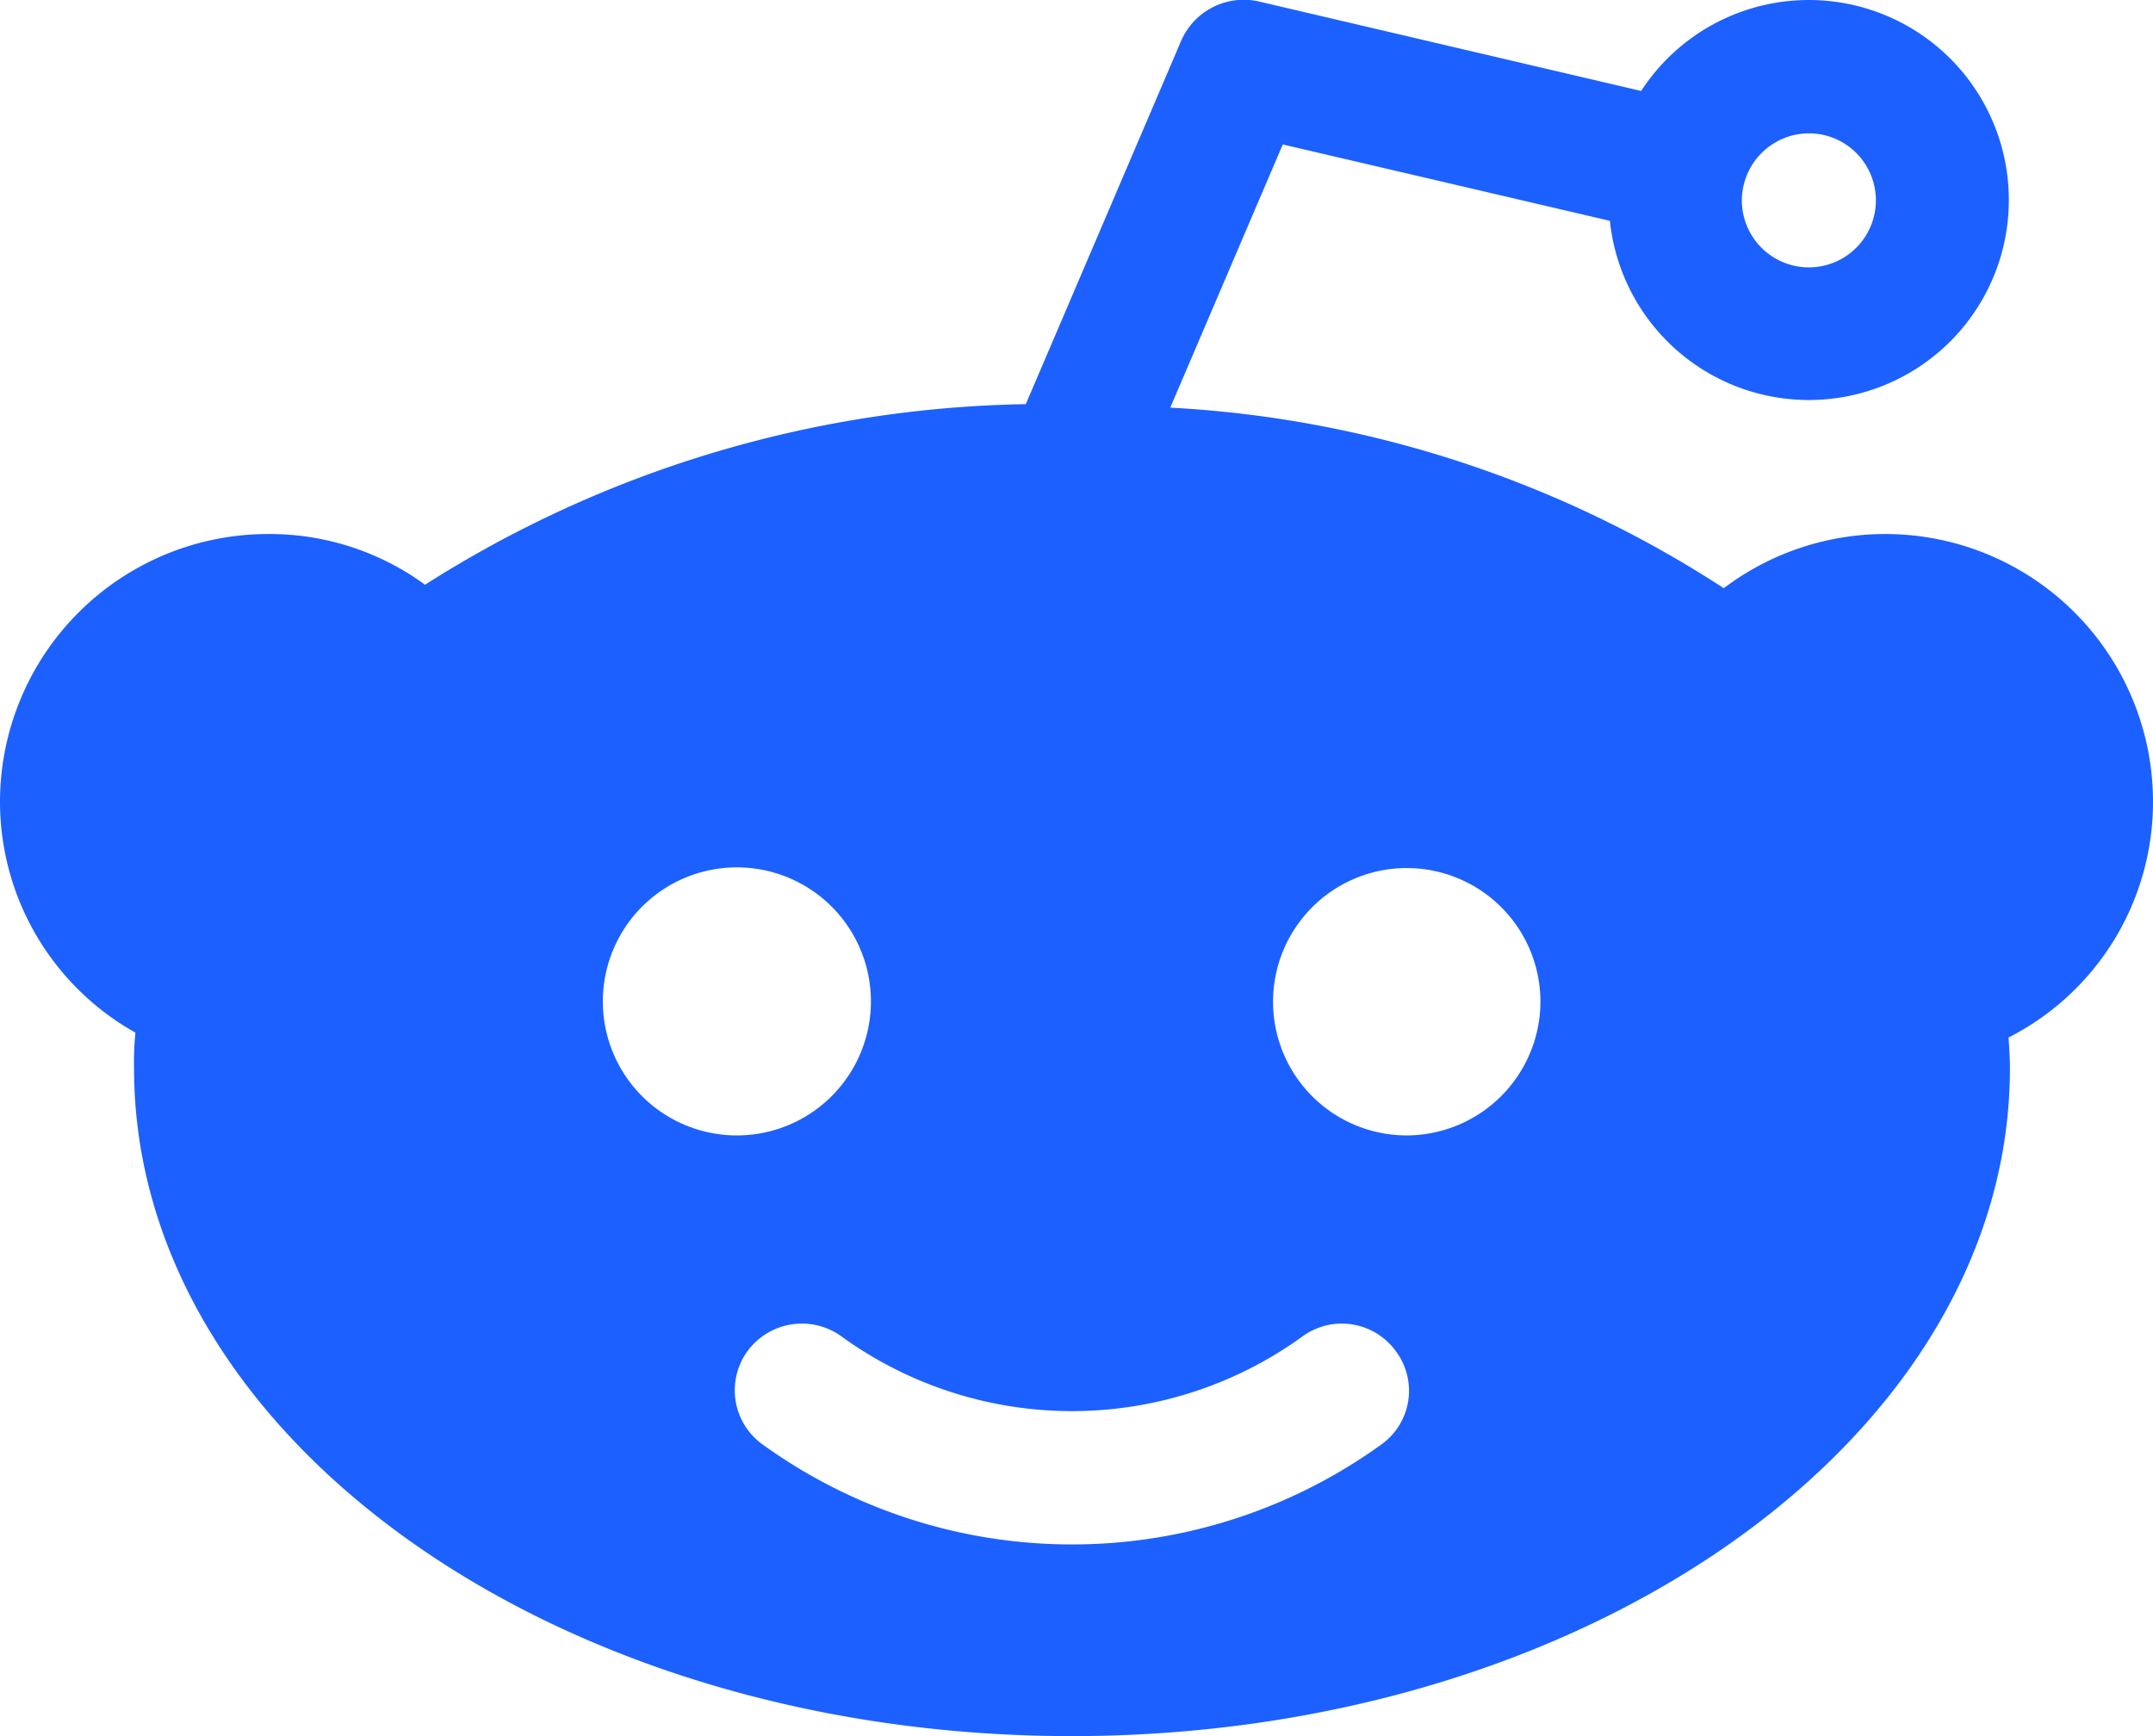
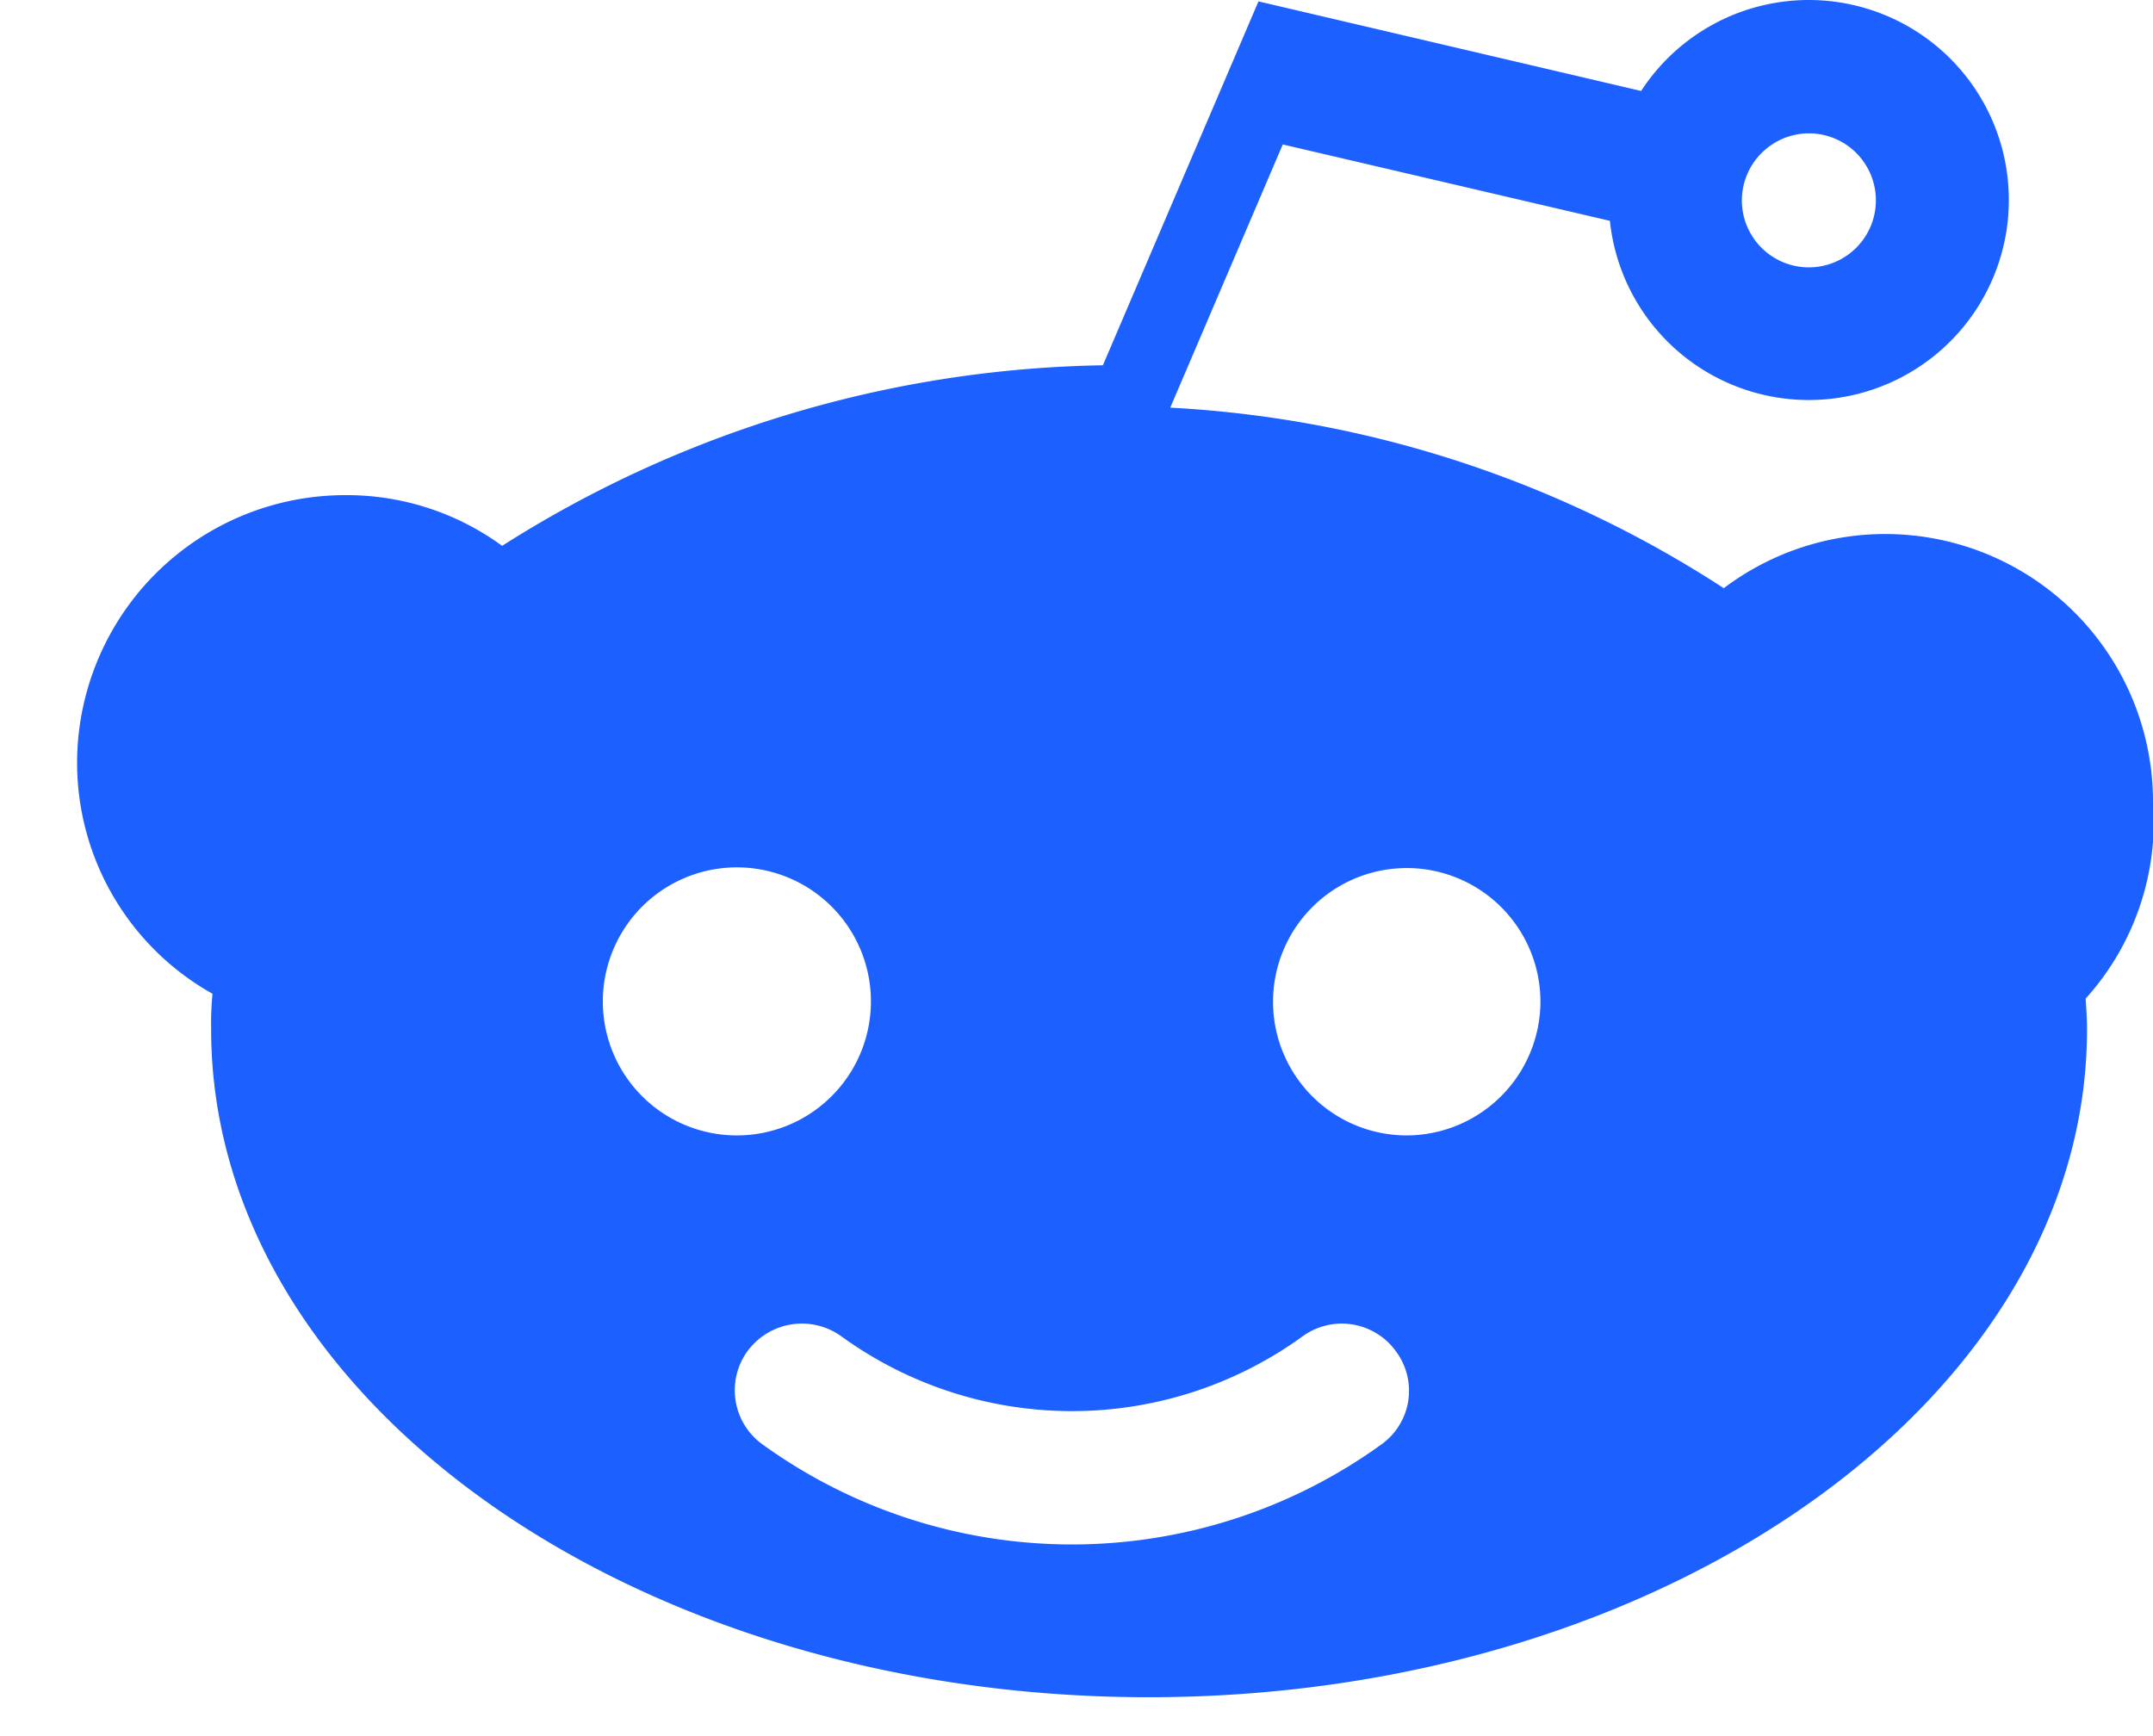
<svg xmlns="http://www.w3.org/2000/svg" width="31" height="25" viewBox="0 0 31 25">
  <defs>
    <style>
      .cls-1 {
        fill: #1c60ff;
        fill-rule: evenodd;
      }
    </style>
  </defs>
-   <path id="Forma_1" data-name="Forma 1" class="cls-1" d="M1402.61,9842.42h0Zm9.65,0h0Zm10.74-2.88a3.855,3.855,0,0,0-6.18-3.07,16.181,16.181,0,0,0-7.97-2.6l1.62-3.79,4.71,1.1a2.88,2.88,0,1,0,.45-1.87l-5.51-1.29a0.983,0.983,0,0,0-1.11.56l-2.24,5.24a16.606,16.606,0,0,0-8.65,2.6,3.791,3.791,0,0,0-2.26-.73,3.86,3.86,0,0,0-3.86,3.85,3.814,3.814,0,0,0,1.95,3.33,4.349,4.349,0,0,0-.02.51c0,5.31,6.06,9.62,13.5,9.62s13.51-4.31,13.51-9.62c0-.15-0.01-0.29-0.02-0.44A3.805,3.805,0,0,0,1423,9839.54Zm-4.96-9.62a0.965,0.965,0,1,1-.96.96A0.969,0.969,0,0,1,1418.04,9829.92Zm-17.36,12.5a1.93,1.93,0,1,1,1.93,1.93A1.929,1.929,0,0,1,1400.68,9842.42Zm11.21,6.38a7.611,7.611,0,0,1-8.91,0,0.96,0.96,0,0,1-.22-1.34,0.972,0.972,0,0,1,1.35-.22,5.658,5.658,0,0,0,6.65,0,0.96,0.96,0,0,1,1.34.22A0.95,0.95,0,0,1,1411.89,9848.8Zm0.37-4.45a1.925,1.925,0,1,1,1.92-1.93A1.931,1.931,0,0,1,1412.26,9844.35Z" transform="translate(-1392 -9828)" />
+   <path id="Forma_1" data-name="Forma 1" class="cls-1" d="M1402.61,9842.42h0Zm9.65,0h0Zm10.74-2.88a3.855,3.855,0,0,0-6.18-3.07,16.181,16.181,0,0,0-7.97-2.6l1.62-3.79,4.71,1.1a2.88,2.88,0,1,0,.45-1.87l-5.51-1.29l-2.24,5.24a16.606,16.606,0,0,0-8.65,2.6,3.791,3.791,0,0,0-2.26-.73,3.86,3.86,0,0,0-3.86,3.85,3.814,3.814,0,0,0,1.95,3.33,4.349,4.349,0,0,0-.02.51c0,5.31,6.06,9.62,13.5,9.62s13.51-4.31,13.51-9.62c0-.15-0.01-0.29-0.02-0.44A3.805,3.805,0,0,0,1423,9839.54Zm-4.96-9.62a0.965,0.965,0,1,1-.96.96A0.969,0.969,0,0,1,1418.04,9829.92Zm-17.36,12.5a1.93,1.93,0,1,1,1.93,1.93A1.929,1.929,0,0,1,1400.68,9842.42Zm11.21,6.38a7.611,7.611,0,0,1-8.91,0,0.96,0.96,0,0,1-.22-1.34,0.972,0.972,0,0,1,1.35-.22,5.658,5.658,0,0,0,6.65,0,0.96,0.96,0,0,1,1.34.22A0.95,0.95,0,0,1,1411.89,9848.8Zm0.37-4.45a1.925,1.925,0,1,1,1.92-1.93A1.931,1.931,0,0,1,1412.26,9844.35Z" transform="translate(-1392 -9828)" />
</svg>